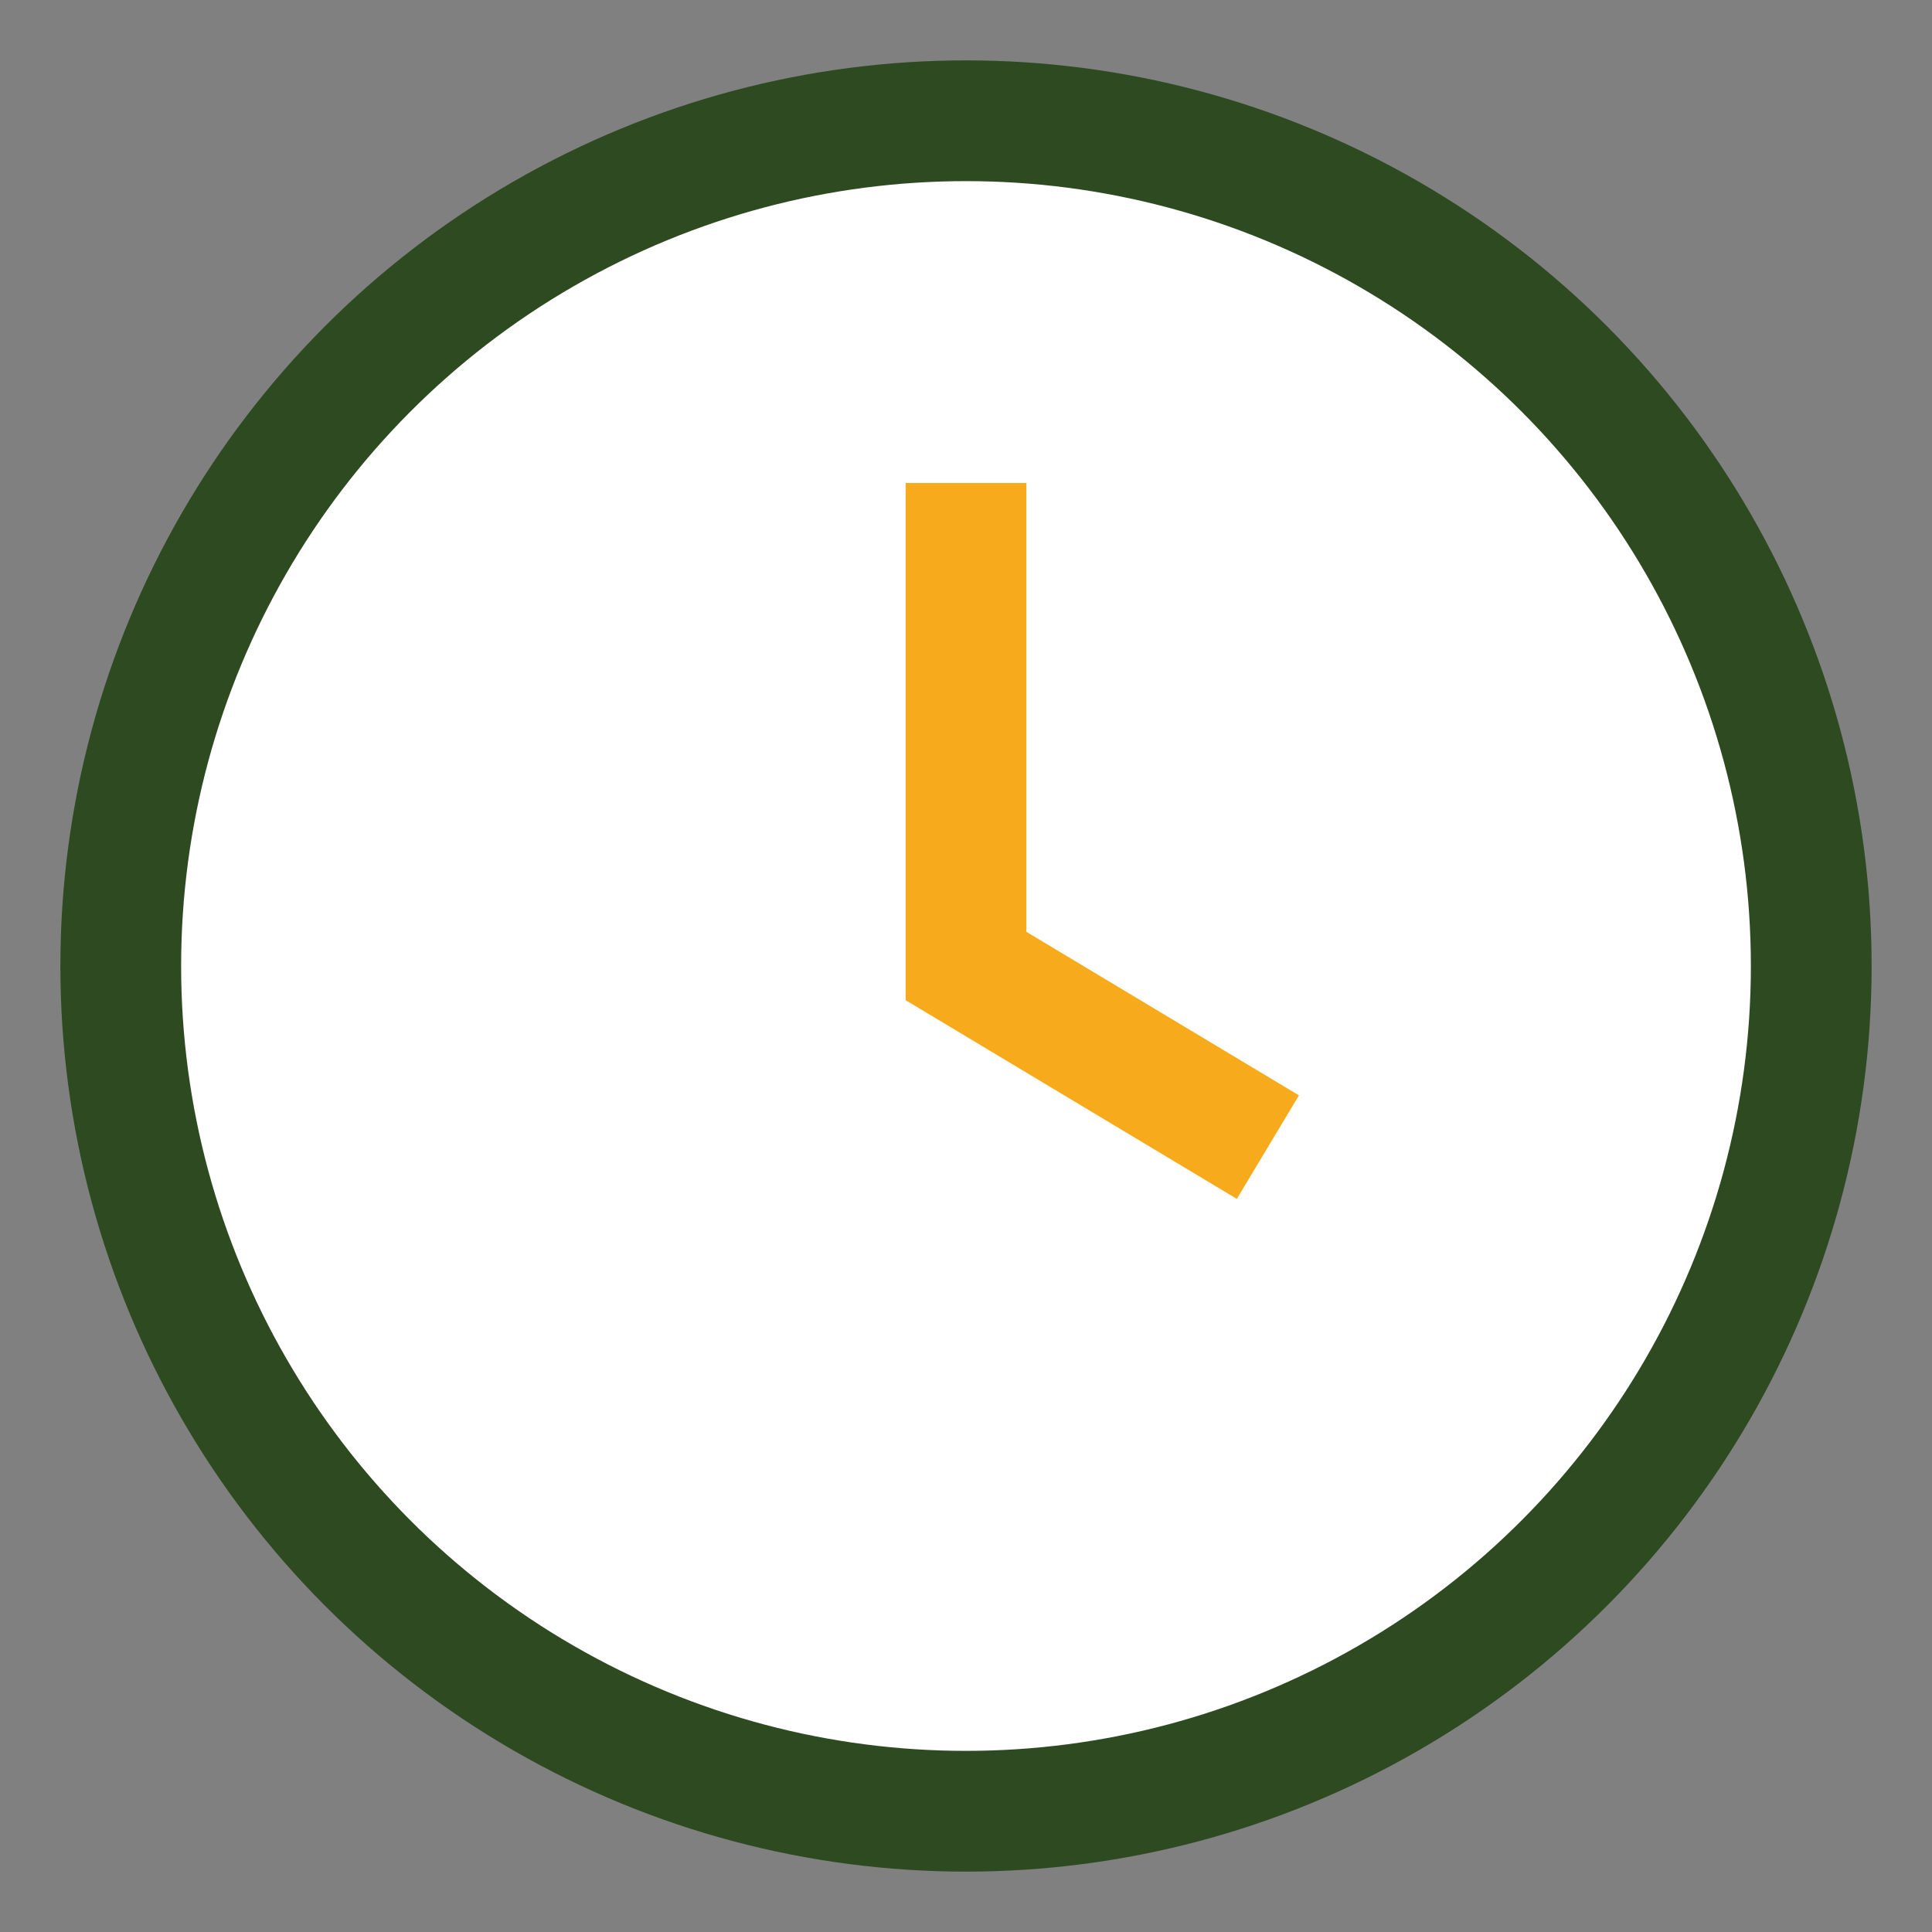
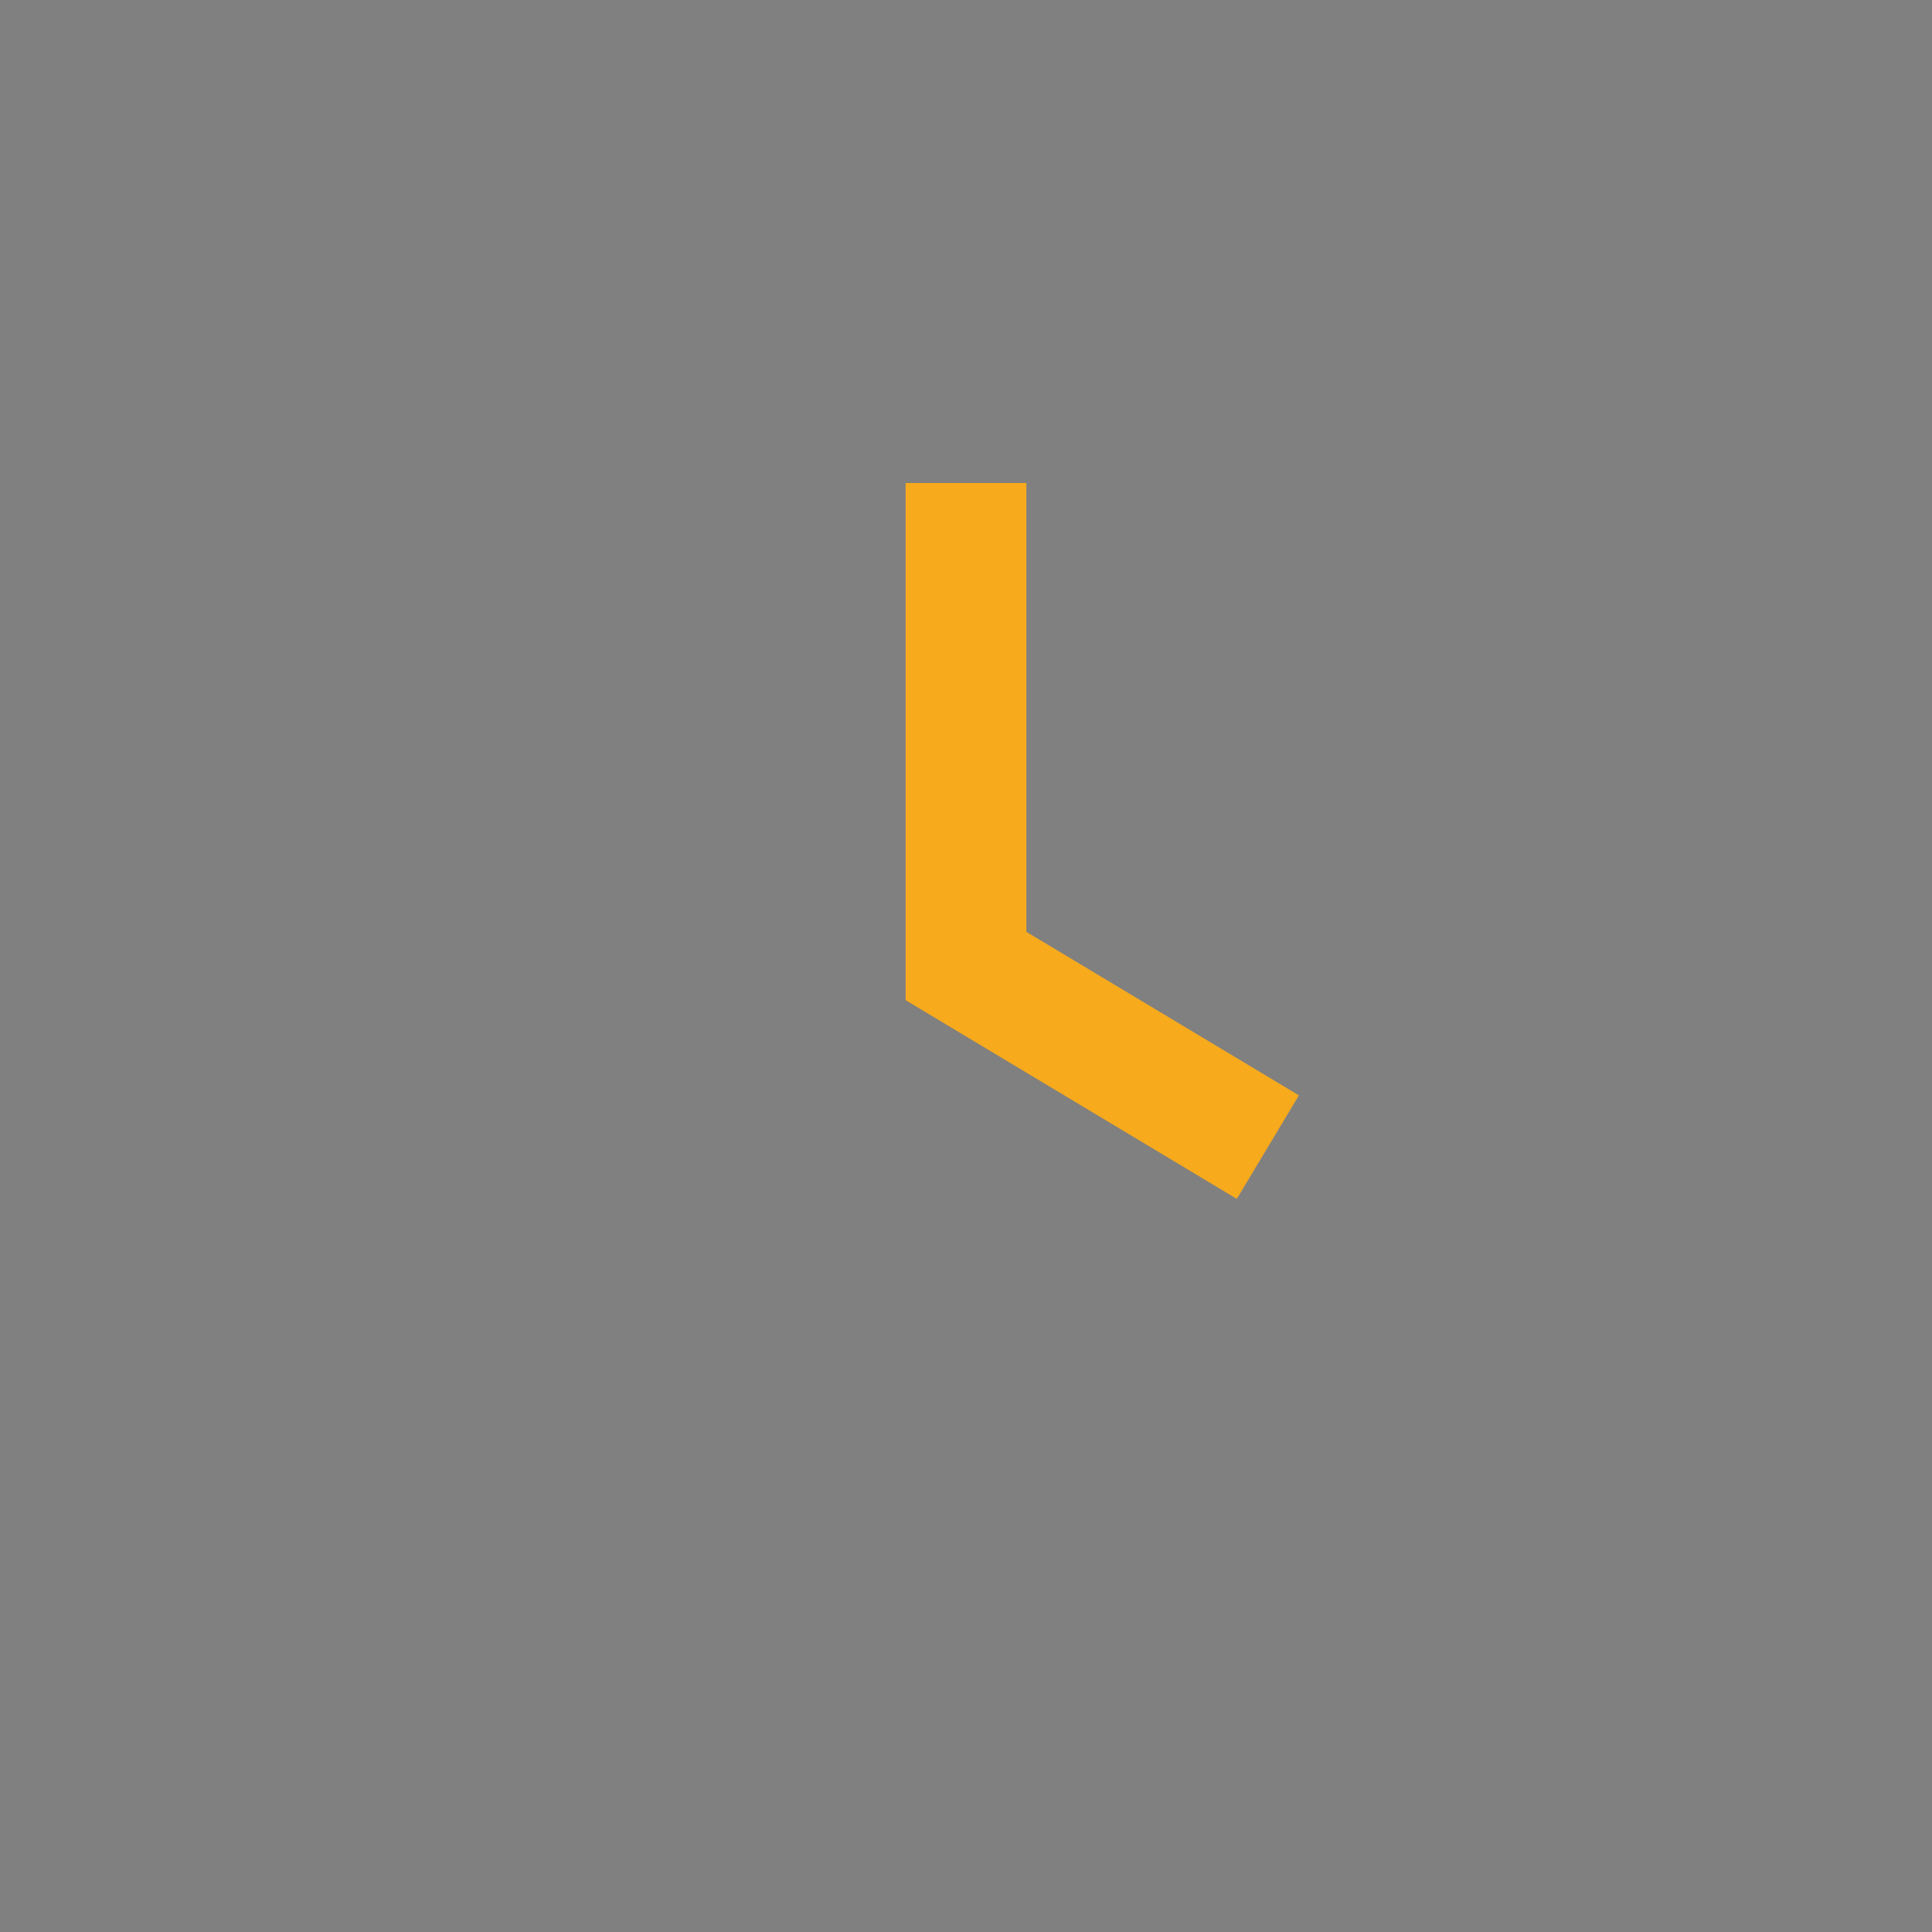
<svg xmlns="http://www.w3.org/2000/svg" width="32" height="32" viewBox="0 0 32 32">
  <rect x="0" y="0" width="32" height="32" fill="#808080" stroke="none" />
-   <circle cx="16" cy="16" r="14" fill="#fff" stroke="#2E4A21" stroke-width="2" />
  <path d="M16 8v8l5 3" stroke="#F6AA1C" stroke-width="2" fill="none" />
</svg>